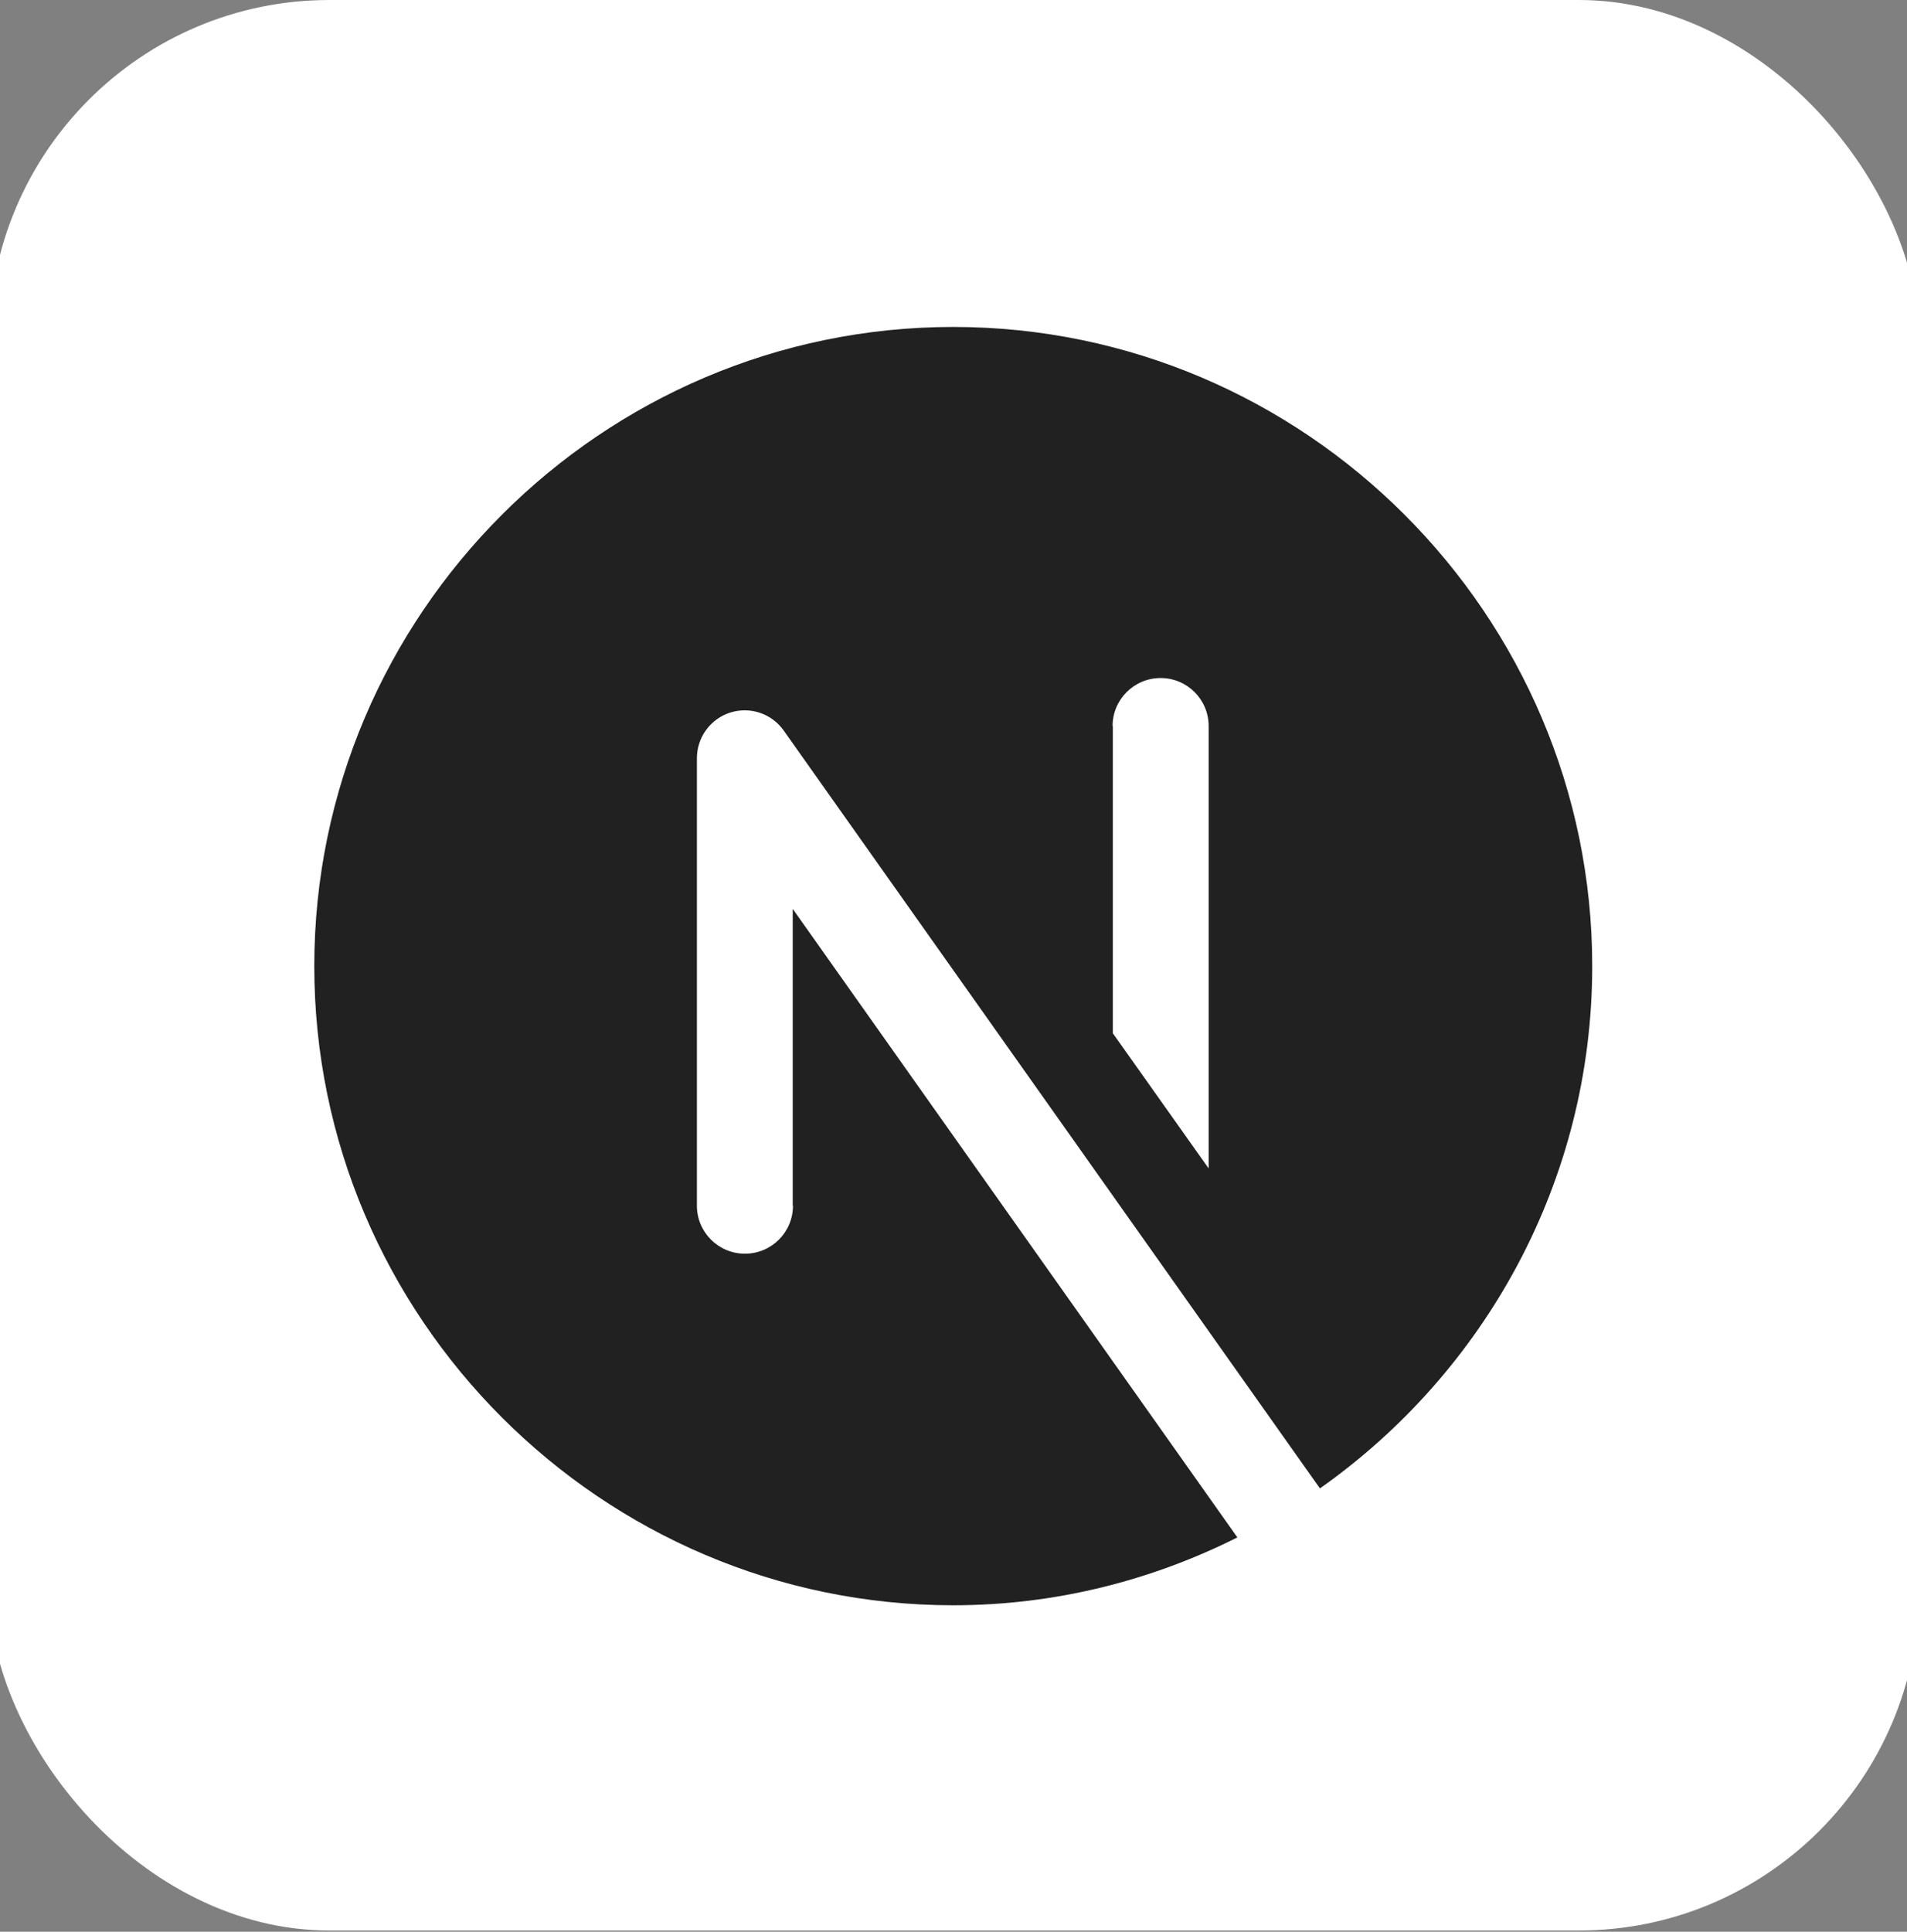
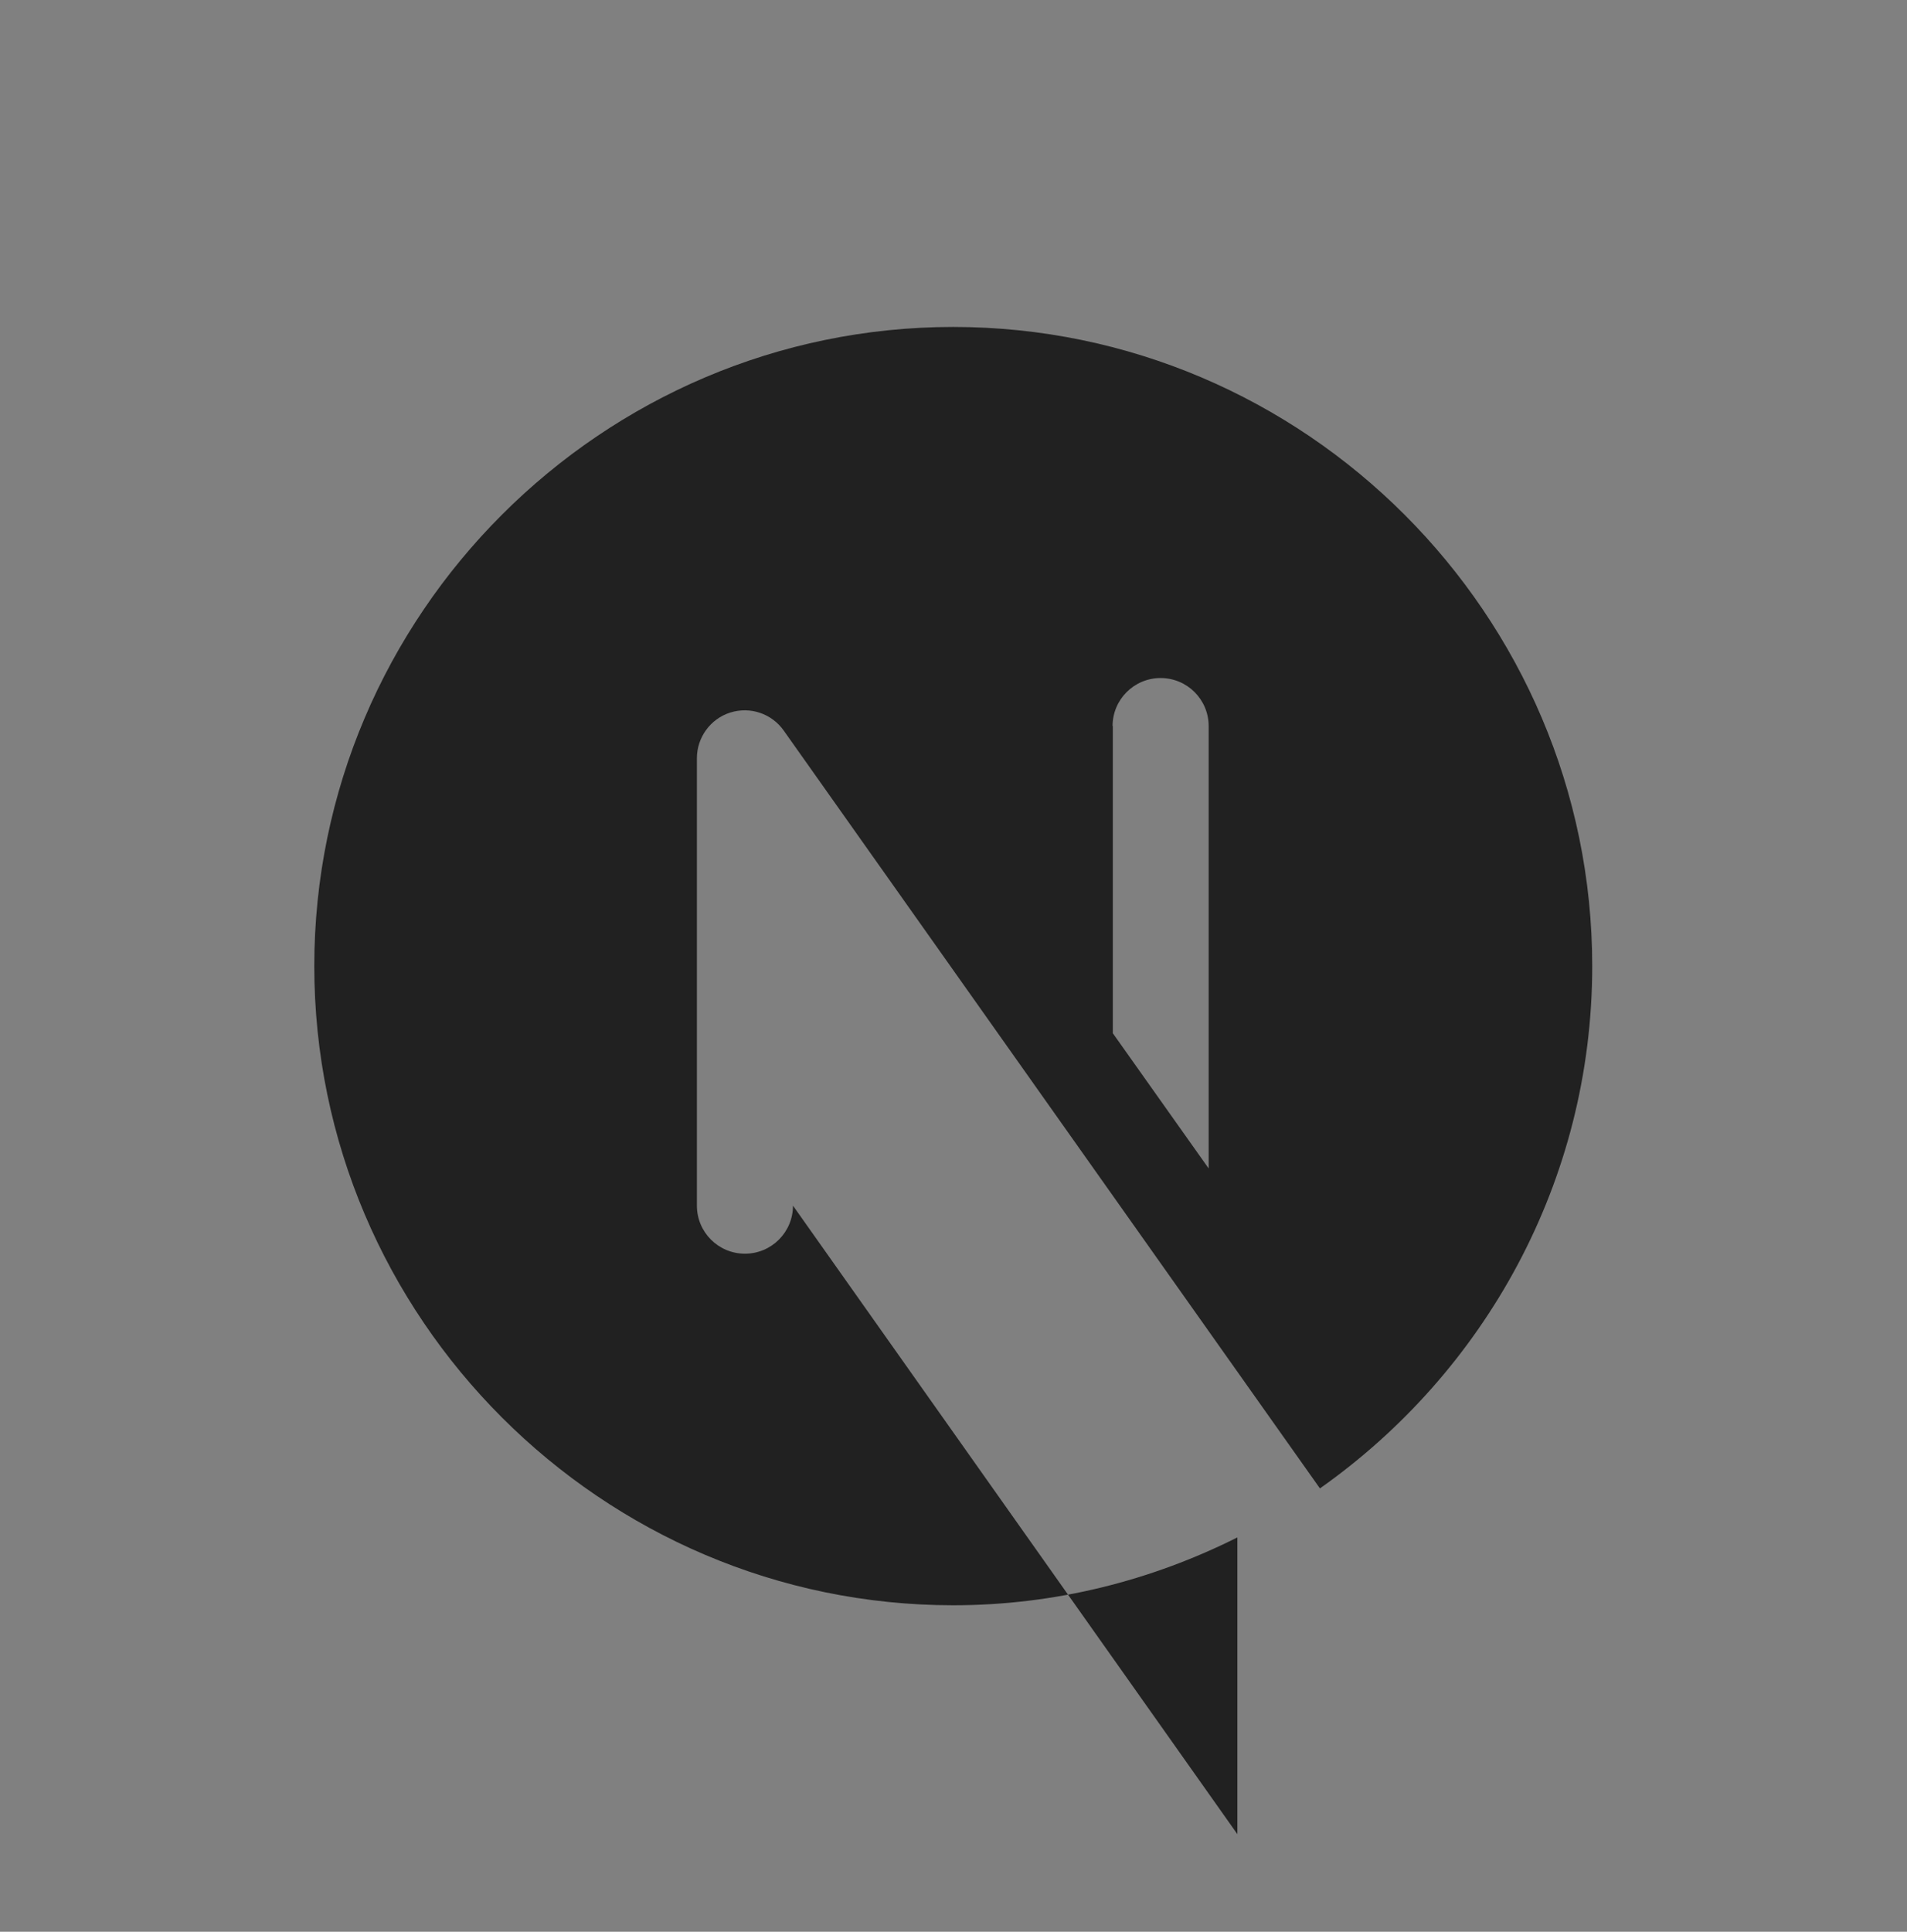
<svg xmlns="http://www.w3.org/2000/svg" id="Layer_1" data-name="Layer 1" viewBox="0 0 79 80">
  <rect x="0" y="0" width="79" height="80" fill="#808080" stroke="none" />
  <defs>
    <style>
      .cls-1 {
        fill: #fff;
      }

      .cls-2 {
        fill: #212121;
      }
    </style>
  </defs>
-   <rect class="cls-1" x="-.45" width="79.95" height="79.95" rx="14.1" ry="14.1" />
-   <path class="cls-2" d="m32.85,49.93c0,1.1-.89,1.99-1.99,1.99s-1.99-.89-1.99-1.99v-18.53c0-.86.56-1.63,1.38-1.89.83-.26,1.72.04,2.22.75l22.21,31.38c6.81-4.8,11.28-12.71,11.28-21.63,0-14.56-11.91-26.47-26.47-26.47s-26.47,11.91-26.47,26.47,11.91,26.47,26.47,26.47c4.23,0,8.22-1.03,11.77-2.81l-18.42-26.03v12.29Zm13.24-19.86c0-1.1.89-1.99,1.99-1.99s1.99.89,1.99,1.99v18.32l-3.97-5.6v-12.73Z" />
+   <path class="cls-2" d="m32.85,49.93c0,1.1-.89,1.99-1.99,1.99s-1.99-.89-1.99-1.99v-18.53c0-.86.56-1.63,1.38-1.89.83-.26,1.72.04,2.22.75l22.21,31.38c6.81-4.8,11.28-12.71,11.28-21.63,0-14.56-11.91-26.47-26.47-26.47s-26.47,11.91-26.47,26.47,11.91,26.47,26.47,26.47c4.23,0,8.22-1.03,11.77-2.81v12.29Zm13.24-19.86c0-1.1.89-1.99,1.99-1.99s1.99.89,1.99,1.99v18.32l-3.97-5.6v-12.73Z" />
</svg>